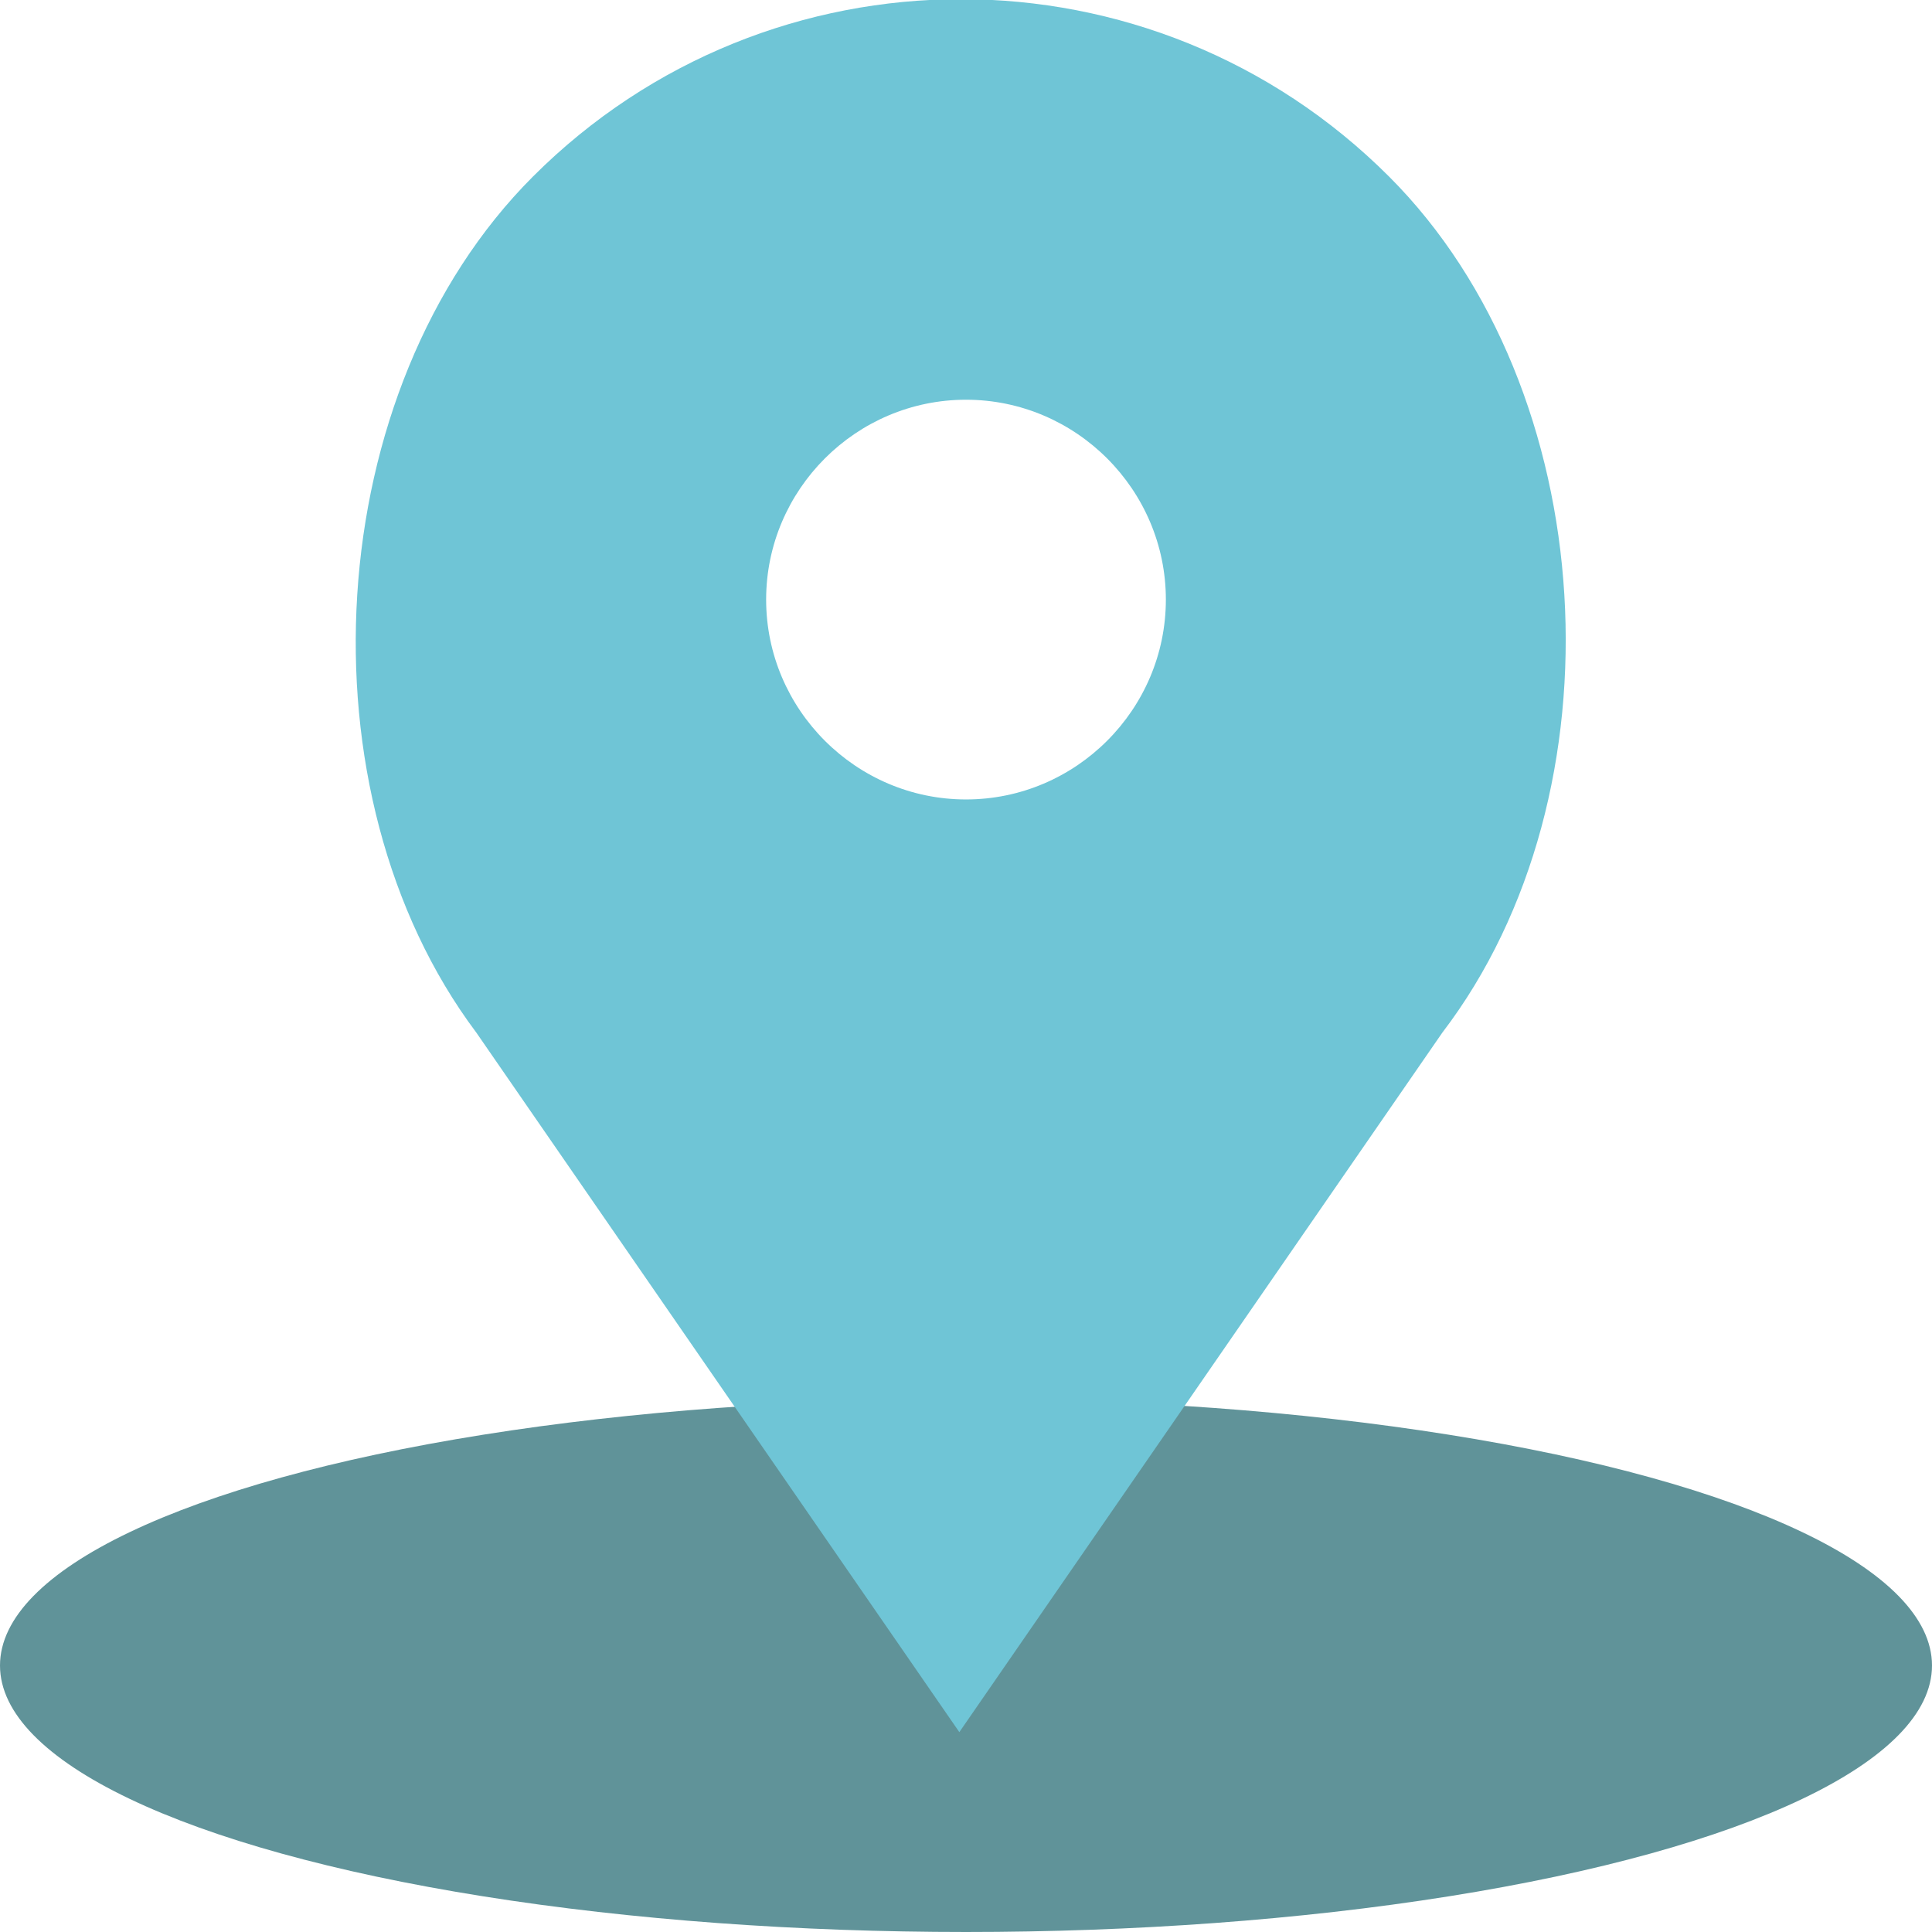
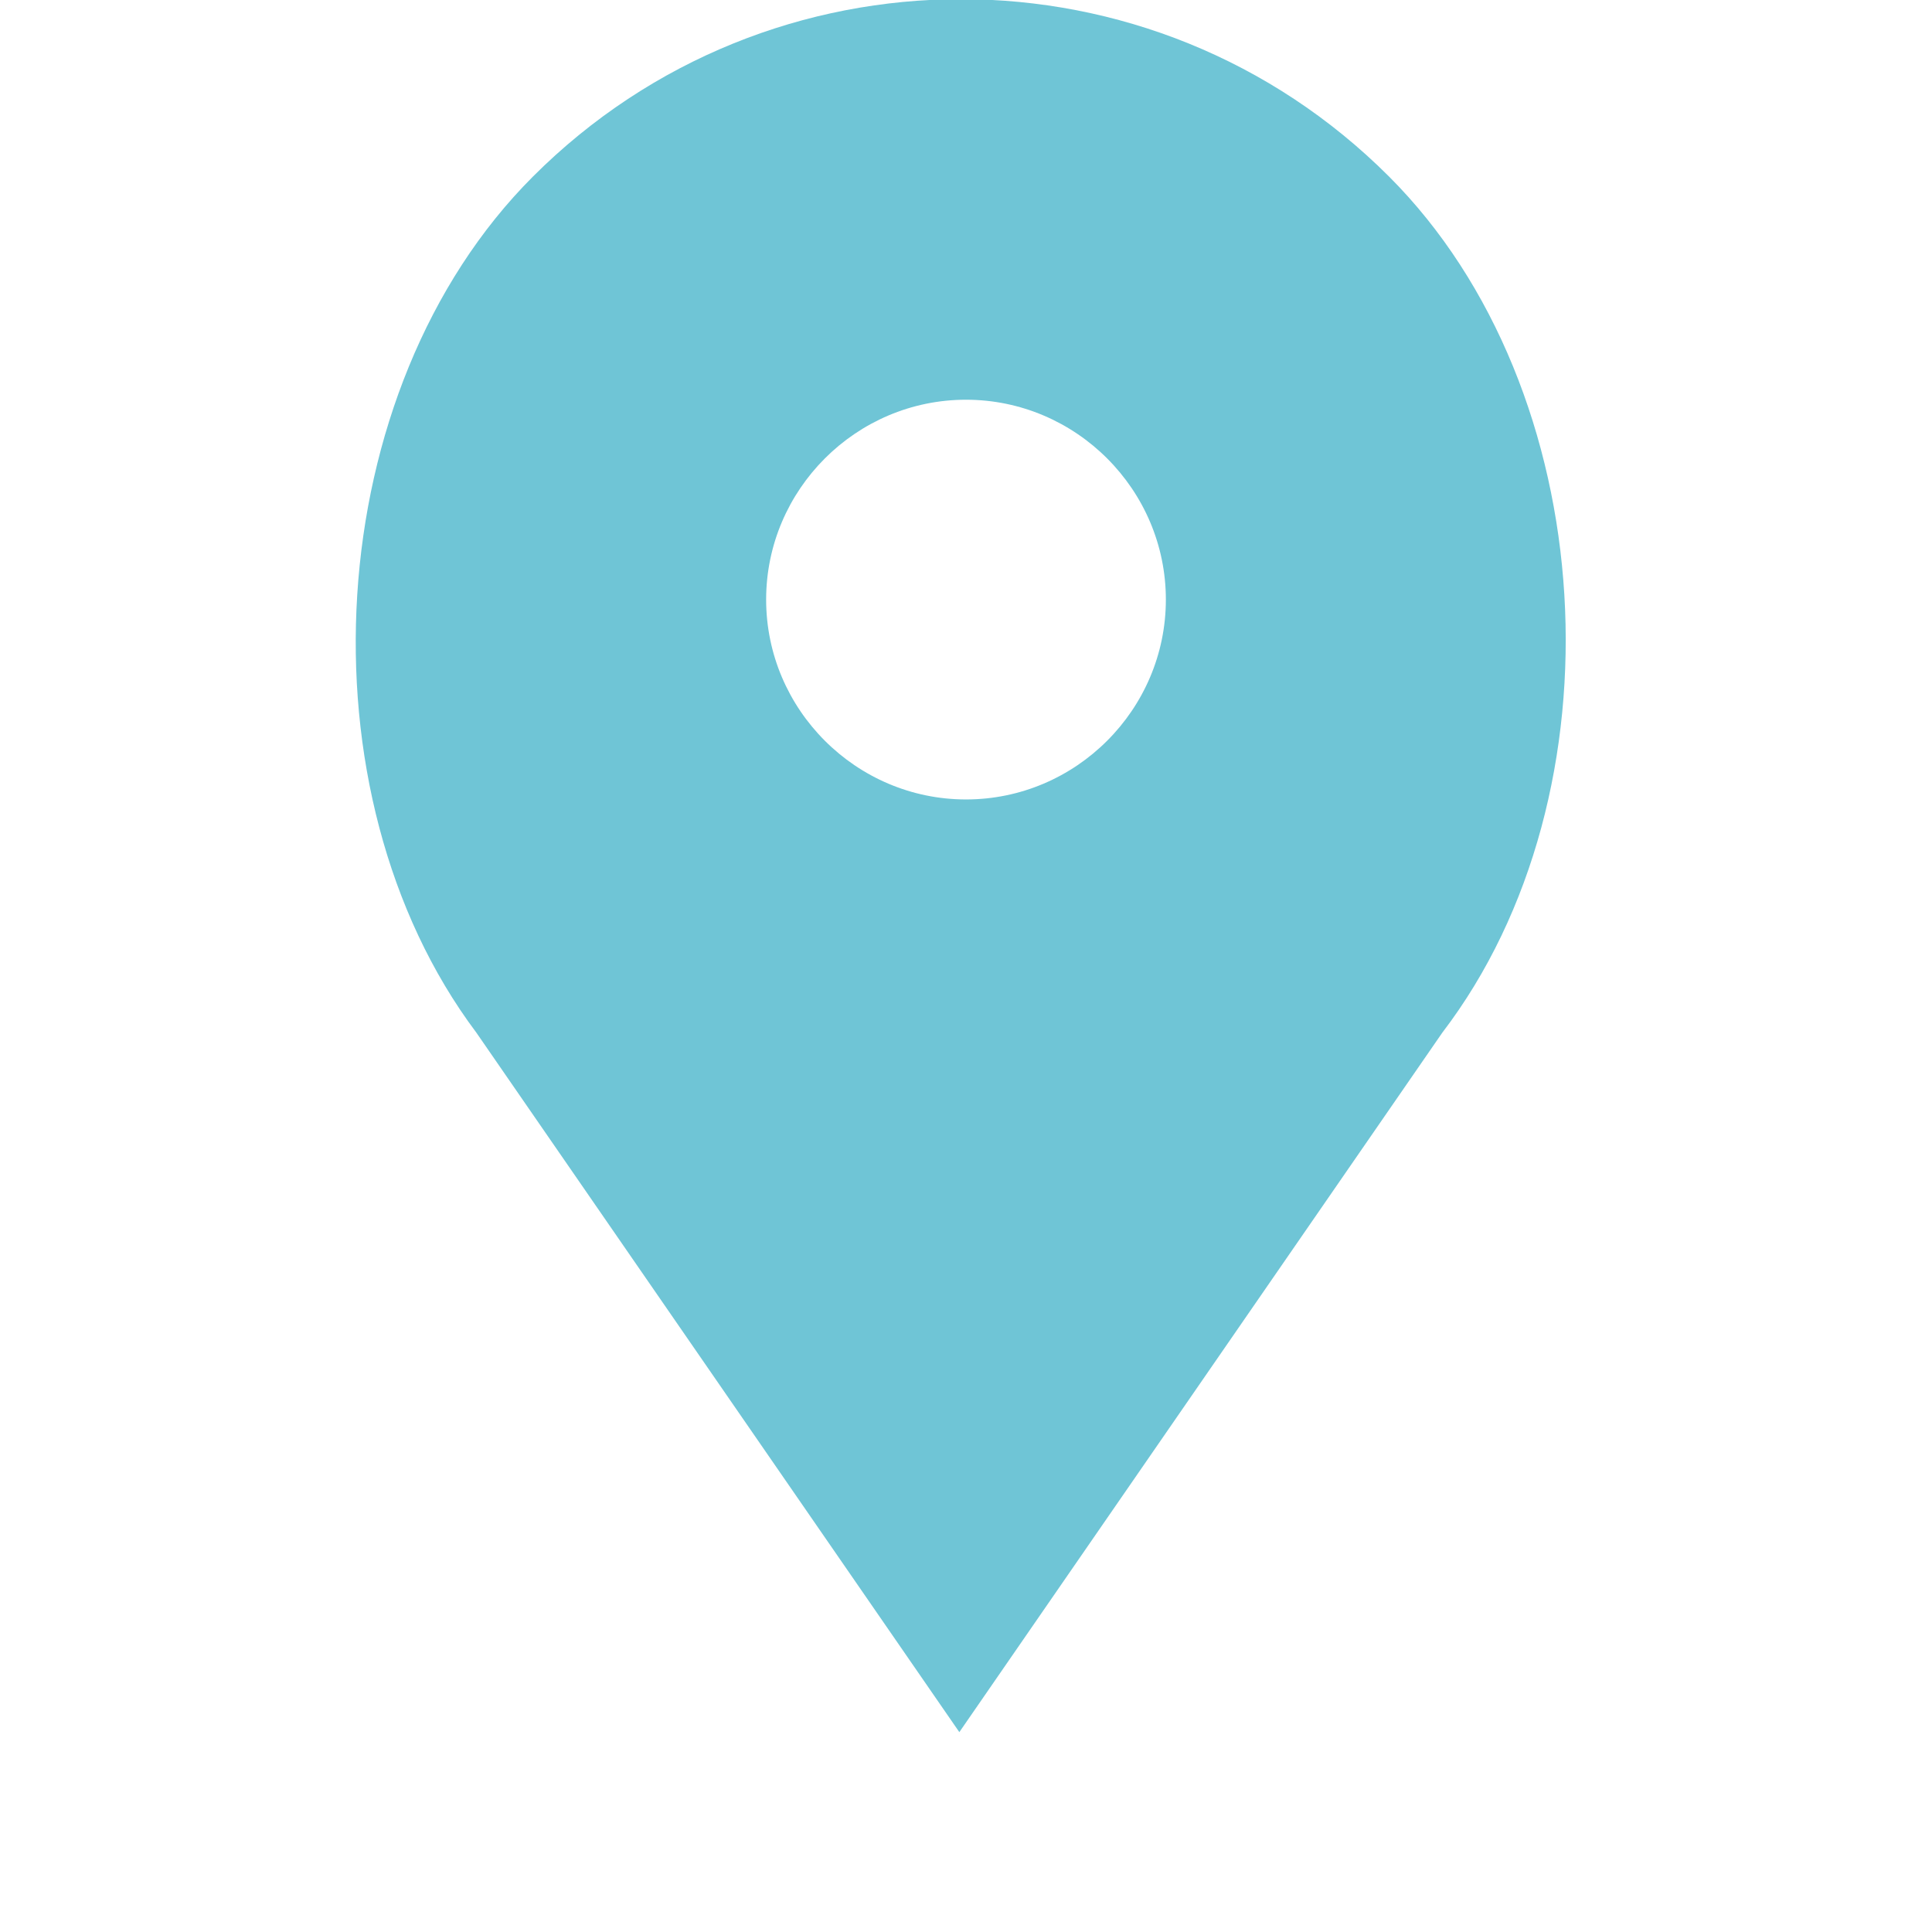
<svg xmlns="http://www.w3.org/2000/svg" version="1.1" id="Capa_1" x="0px" y="0px" viewBox="0 0 58 58" style="enable-background:new 0 0 58 58;" xml:space="preserve">
  <style type="text/css">
	.st0{fill:#609399;}
	.st1{fill:#6FC5D6;}
</style>
-   <ellipse class="st0" cx="29" cy="50" rx="29" ry="8" />
  <path class="st1" d="M41.7,5.3L41.7,5.3c-7.1-7.1-18.6-7.1-25.7,0l0,0C9.6,11.7,8.9,23.8,14.3,31l14.5,21l14.5-21  C48.8,23.8,48.1,11.7,41.7,5.3z M29,24c-3.3,0-6-2.7-6-6s2.7-6,6-6s6,2.7,6,6S32.3,24,29,24z" />
</svg>